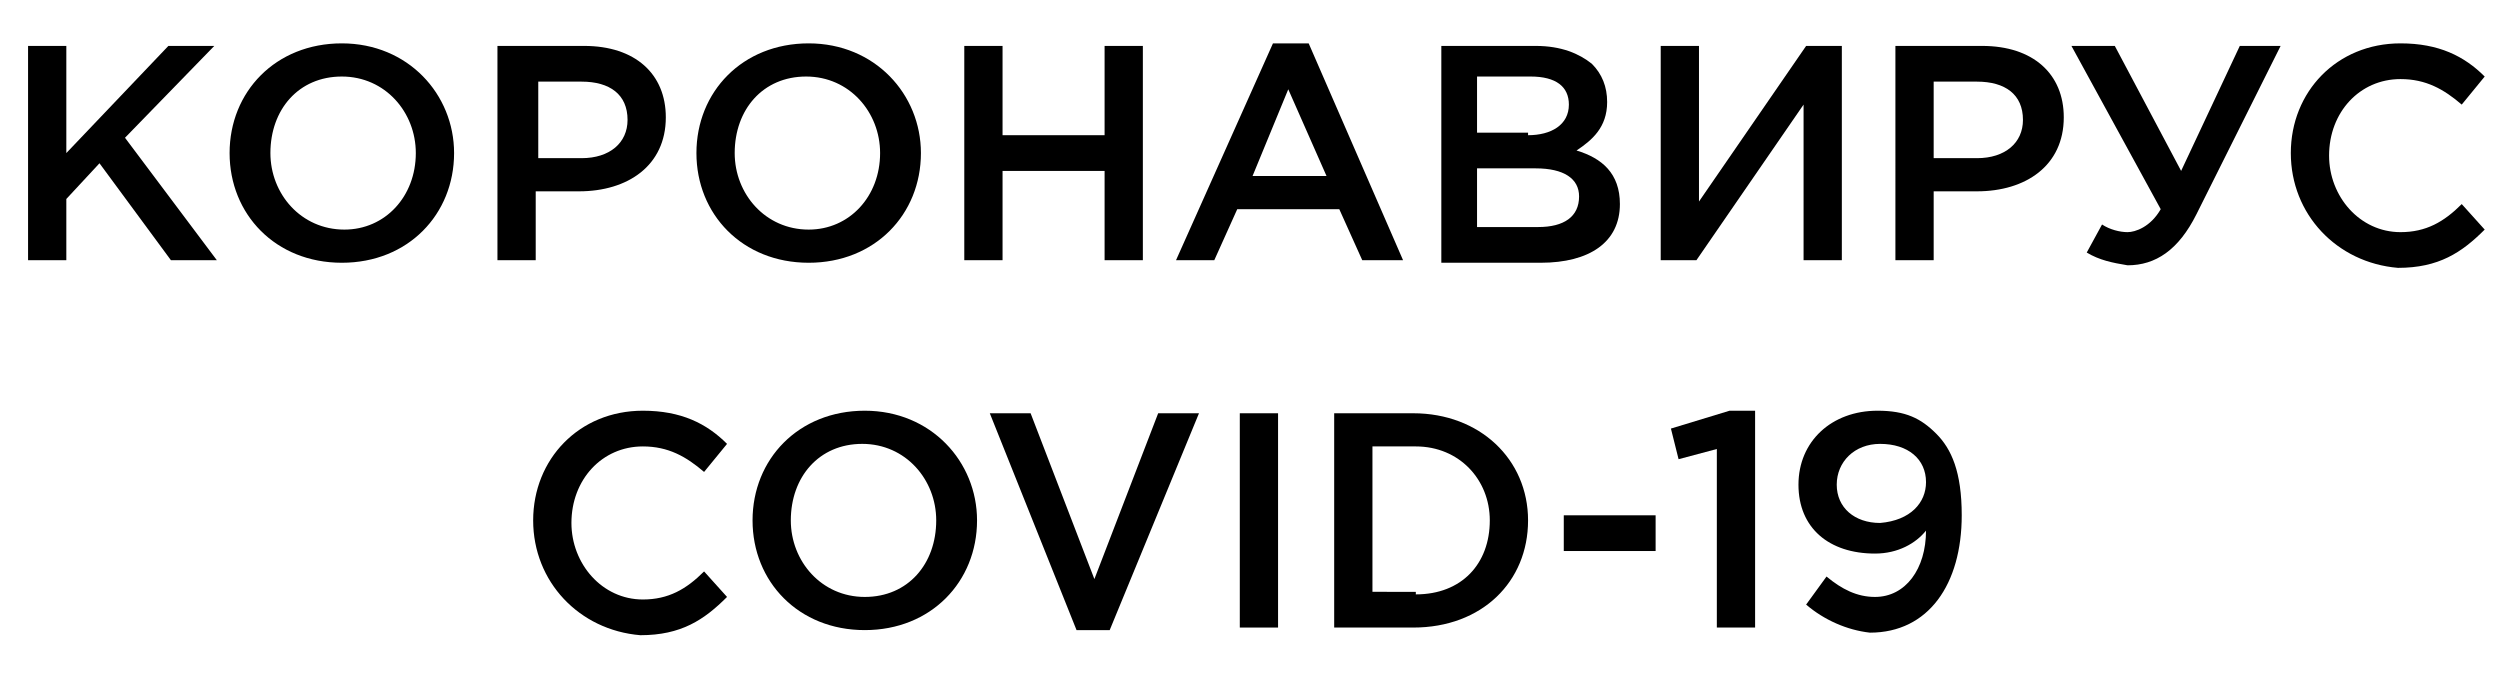
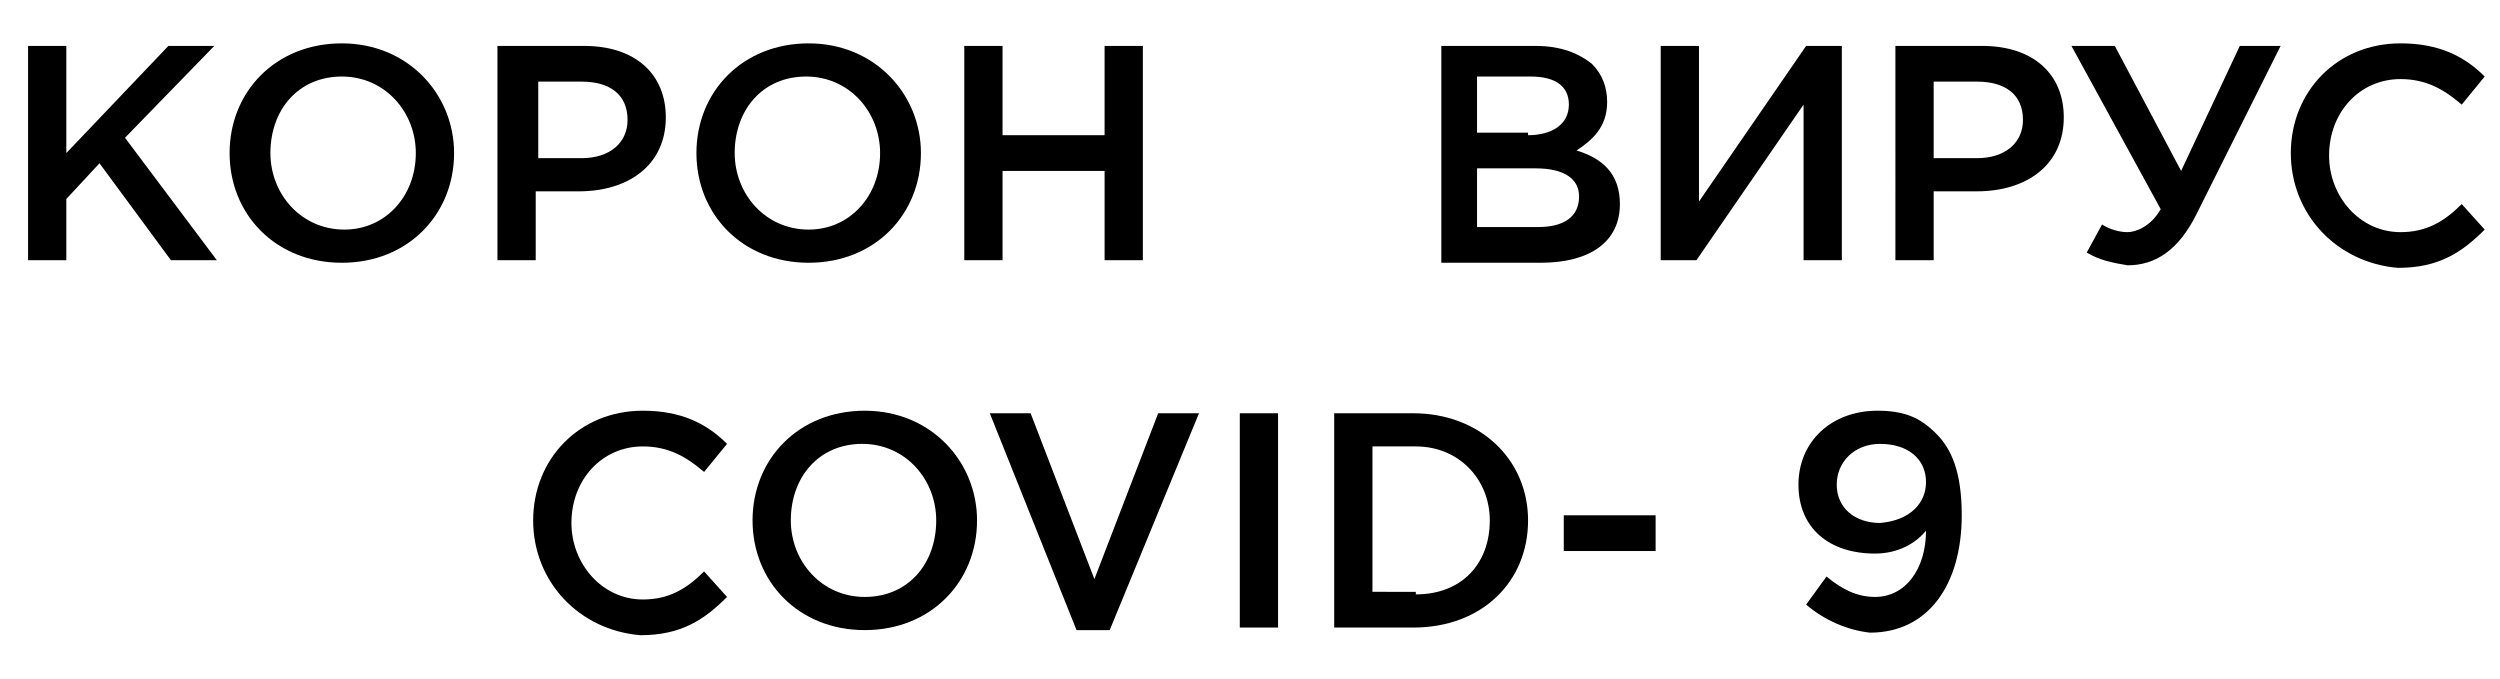
<svg xmlns="http://www.w3.org/2000/svg" id="Layer_1" x="0px" y="0px" viewBox="0 0 98 26.6" style="enable-background:new 0 0 98 26.6;" xml:space="preserve">
  <g>
    <path d="M1.1,1.8h1.5V6l4-4.2h1.8L4.9,5.4l3.6,4.8H6.7L3.9,6.4L2.6,7.8v2.4H1.1V1.8z" />
    <path d="M9,6c0-2.4,1.8-4.3,4.4-4.3s4.4,2,4.4,4.3c0,2.4-1.8,4.3-4.4,4.3C10.8,10.3,9,8.4,9,6z M16.3,6c0-1.6-1.2-3-2.9-3 c-1.7,0-2.8,1.3-2.8,3c0,1.6,1.2,3,2.9,3C15.1,9,16.3,7.7,16.3,6z" />
    <path d="M19.6,1.8h3.3c2,0,3.2,1.1,3.2,2.8c0,1.9-1.5,2.9-3.4,2.9h-1.7v2.7h-1.5V1.8z M22.8,6.2c1.1,0,1.8-0.6,1.8-1.5 c0-1-0.7-1.5-1.8-1.5h-1.7v3H22.8z" />
    <path d="M27.3,6c0-2.4,1.8-4.3,4.4-4.3c2.6,0,4.4,2,4.4,4.3c0,2.4-1.8,4.3-4.4,4.3C29.1,10.3,27.3,8.4,27.3,6z M34.5,6 c0-1.6-1.2-3-2.9-3c-1.7,0-2.8,1.3-2.8,3c0,1.6,1.2,3,2.9,3C33.3,9,34.5,7.7,34.5,6z" />
    <path d="M37.8,1.8h1.5v3.5h4V1.8h1.5v8.4h-1.5V6.7h-4v3.5h-1.5V1.8z" />
-     <path d="M49.9,1.7h1.4l3.7,8.5h-1.6l-0.9-2h-4l-0.9,2h-1.5L49.9,1.7z M52,6.9l-1.5-3.4l-1.4,3.4H52z" />
    <path d="M56.4,1.8h3.8c1,0,1.7,0.3,2.2,0.7C62.8,2.9,63,3.4,63,4c0,1-0.6,1.5-1.2,1.9c1,0.3,1.7,0.9,1.7,2.1c0,1.5-1.2,2.3-3.1,2.3 h-3.9V1.8z M59.9,5.3c0.9,0,1.6-0.4,1.6-1.2c0-0.7-0.5-1.1-1.5-1.1h-2.1v2.2H59.9z M60.3,8.9c1,0,1.6-0.4,1.6-1.2 c0-0.7-0.6-1.1-1.7-1.1h-2.3v2.3H60.3z" />
    <path d="M65.1,1.8h1.5v6.1l4.2-6.1h1.4v8.4h-1.5V4.1l-4.2,6.1h-1.4V1.8z" />
    <path d="M74.4,1.8h3.3c2,0,3.2,1.1,3.2,2.8c0,1.9-1.5,2.9-3.4,2.9h-1.7v2.7h-1.5V1.8z M77.5,6.2c1.1,0,1.8-0.6,1.8-1.5 c0-1-0.7-1.5-1.8-1.5h-1.7v3H77.5z" />
    <path d="M81.8,9.9l0.6-1.1c0.3,0.2,0.7,0.3,1,0.3s0.9-0.2,1.3-0.9l-3.5-6.4h1.7l2.6,4.9l2.3-4.9h1.6l-3.3,6.6c-0.7,1.4-1.6,2-2.7,2 C82.8,10.3,82.3,10.2,81.8,9.9z" />
    <path d="M89.8,6c0-2.4,1.8-4.3,4.3-4.3c1.5,0,2.5,0.5,3.3,1.3l-0.9,1.1c-0.7-0.6-1.4-1-2.4-1c-1.6,0-2.8,1.3-2.8,3 c0,1.6,1.2,3,2.8,3c1,0,1.7-0.4,2.4-1.1l0.9,1c-0.9,0.9-1.8,1.5-3.4,1.5C91.6,10.3,89.8,8.4,89.8,6z" />
    <path d="M20.9,20.4c0-2.4,1.8-4.3,4.3-4.3c1.5,0,2.5,0.5,3.3,1.3l-0.9,1.1c-0.7-0.6-1.4-1-2.4-1c-1.6,0-2.8,1.3-2.8,3 c0,1.6,1.2,3,2.8,3c1,0,1.7-0.4,2.4-1.1l0.9,1c-0.9,0.9-1.8,1.5-3.4,1.5C22.7,24.7,20.9,22.8,20.9,20.4z" />
    <path d="M29.5,20.4c0-2.4,1.8-4.3,4.4-4.3c2.6,0,4.4,2,4.4,4.3c0,2.4-1.8,4.3-4.4,4.3C31.3,24.7,29.5,22.8,29.5,20.4z M36.7,20.4 c0-1.6-1.2-3-2.9-3c-1.7,0-2.8,1.3-2.8,3c0,1.6,1.2,3,2.9,3S36.7,22.1,36.7,20.4z" />
    <path d="M38.8,16.2h1.6l2.5,6.5l2.5-6.5h1.6l-3.5,8.5h-1.3L38.8,16.2z" />
    <path d="M48.6,16.2h1.5v8.4h-1.5V16.2z" />
    <path d="M52.3,16.2h3.1c2.6,0,4.5,1.8,4.5,4.2c0,2.4-1.8,4.2-4.5,4.2h-3.1V16.2z M55.5,23.3c1.8,0,2.9-1.2,2.9-2.9 c0-1.6-1.2-2.9-2.9-2.9h-1.7v5.7H55.5z" />
    <path d="M61.3,20.2h3.6v1.4h-3.6V20.2z" />
-     <path d="M67.3,17.6l-1.5,0.4l-0.3-1.2l2.3-0.7h1v8.5h-1.5V17.6z" />
    <path d="M70.8,23.7l0.8-1.1c0.6,0.5,1.2,0.8,1.9,0.8c1.2,0,2-1.1,2-2.6c-0.4,0.5-1.1,0.9-2,0.9c-1.8,0-3-1-3-2.7s1.3-2.9,3.1-2.9 c1.1,0,1.7,0.3,2.3,0.9c0.6,0.6,1,1.5,1,3.2c0,2.7-1.3,4.6-3.6,4.6C72.4,24.7,71.5,24.3,70.8,23.7z M75.5,18.9 c0-0.9-0.7-1.5-1.8-1.5c-1,0-1.7,0.7-1.7,1.6c0,0.9,0.7,1.5,1.7,1.5C74.9,20.4,75.5,19.7,75.5,18.9z" />
  </g>
</svg>